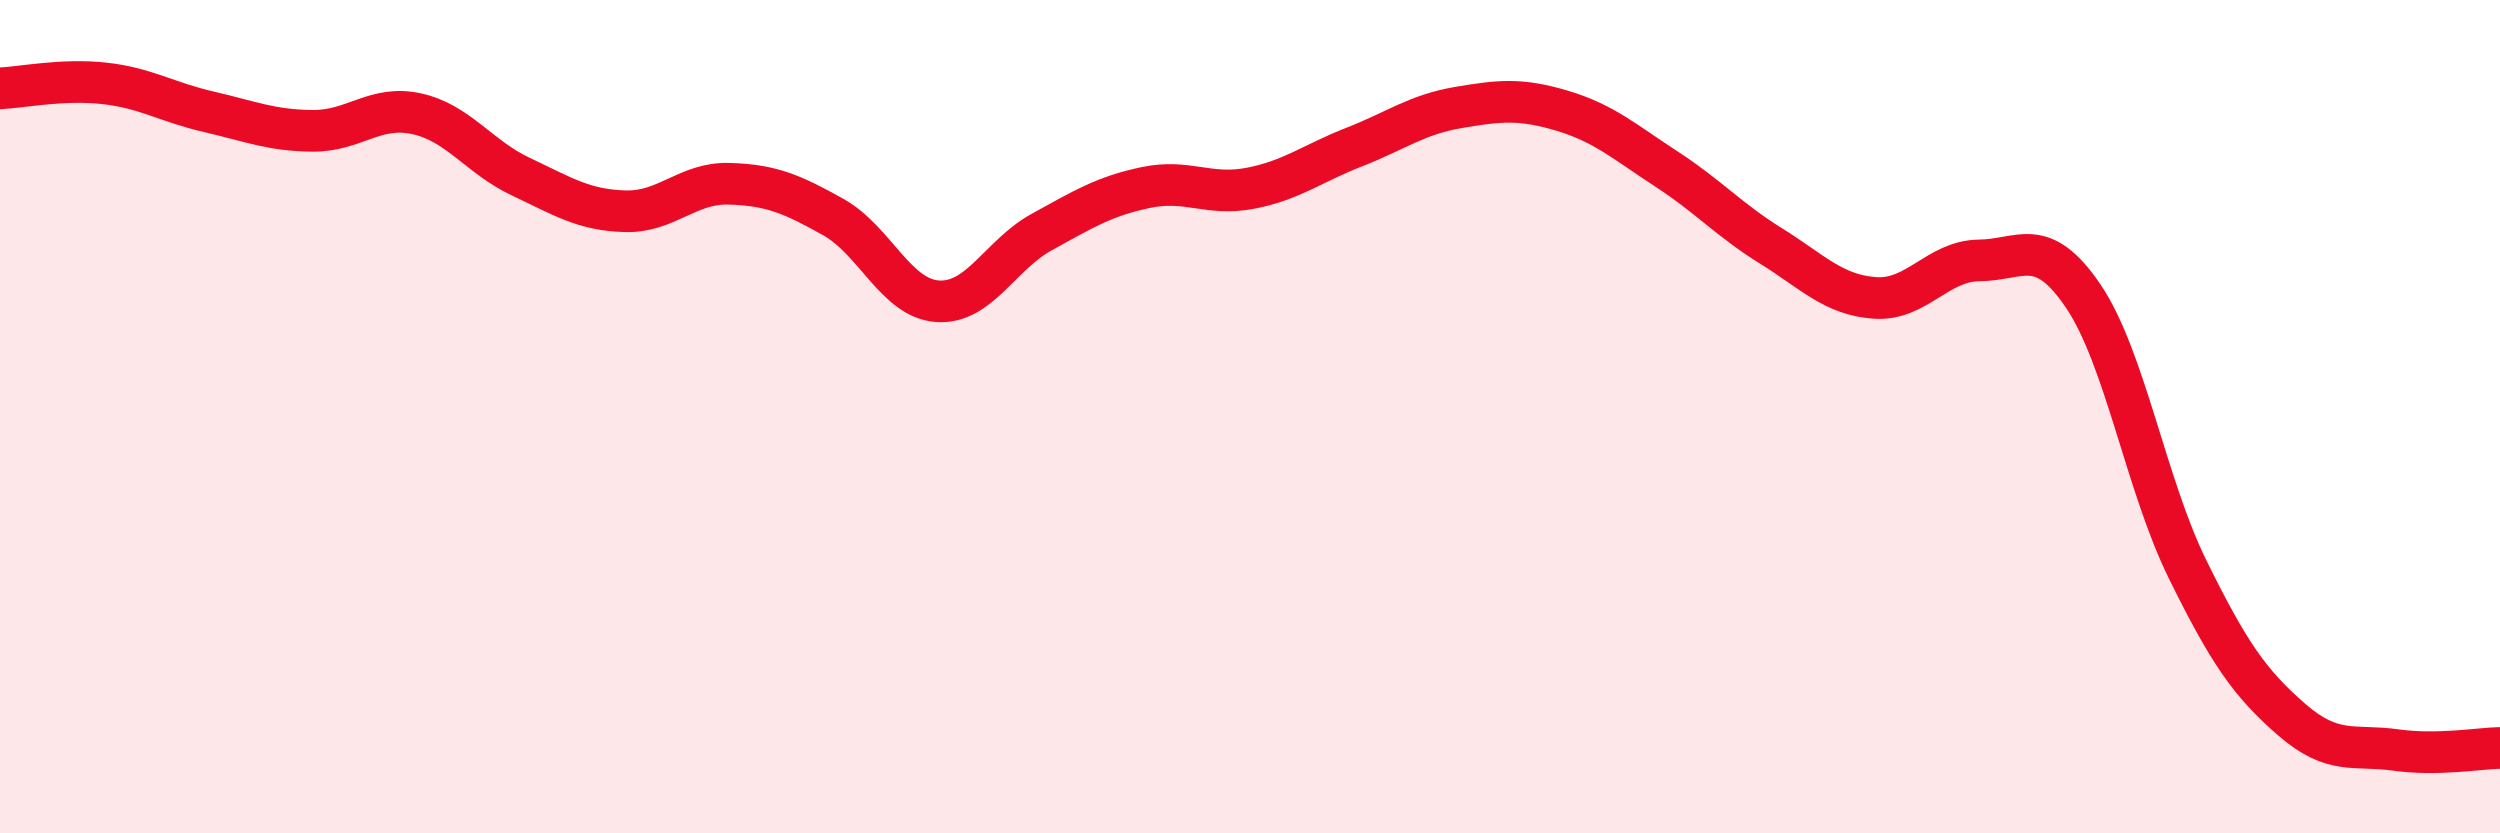
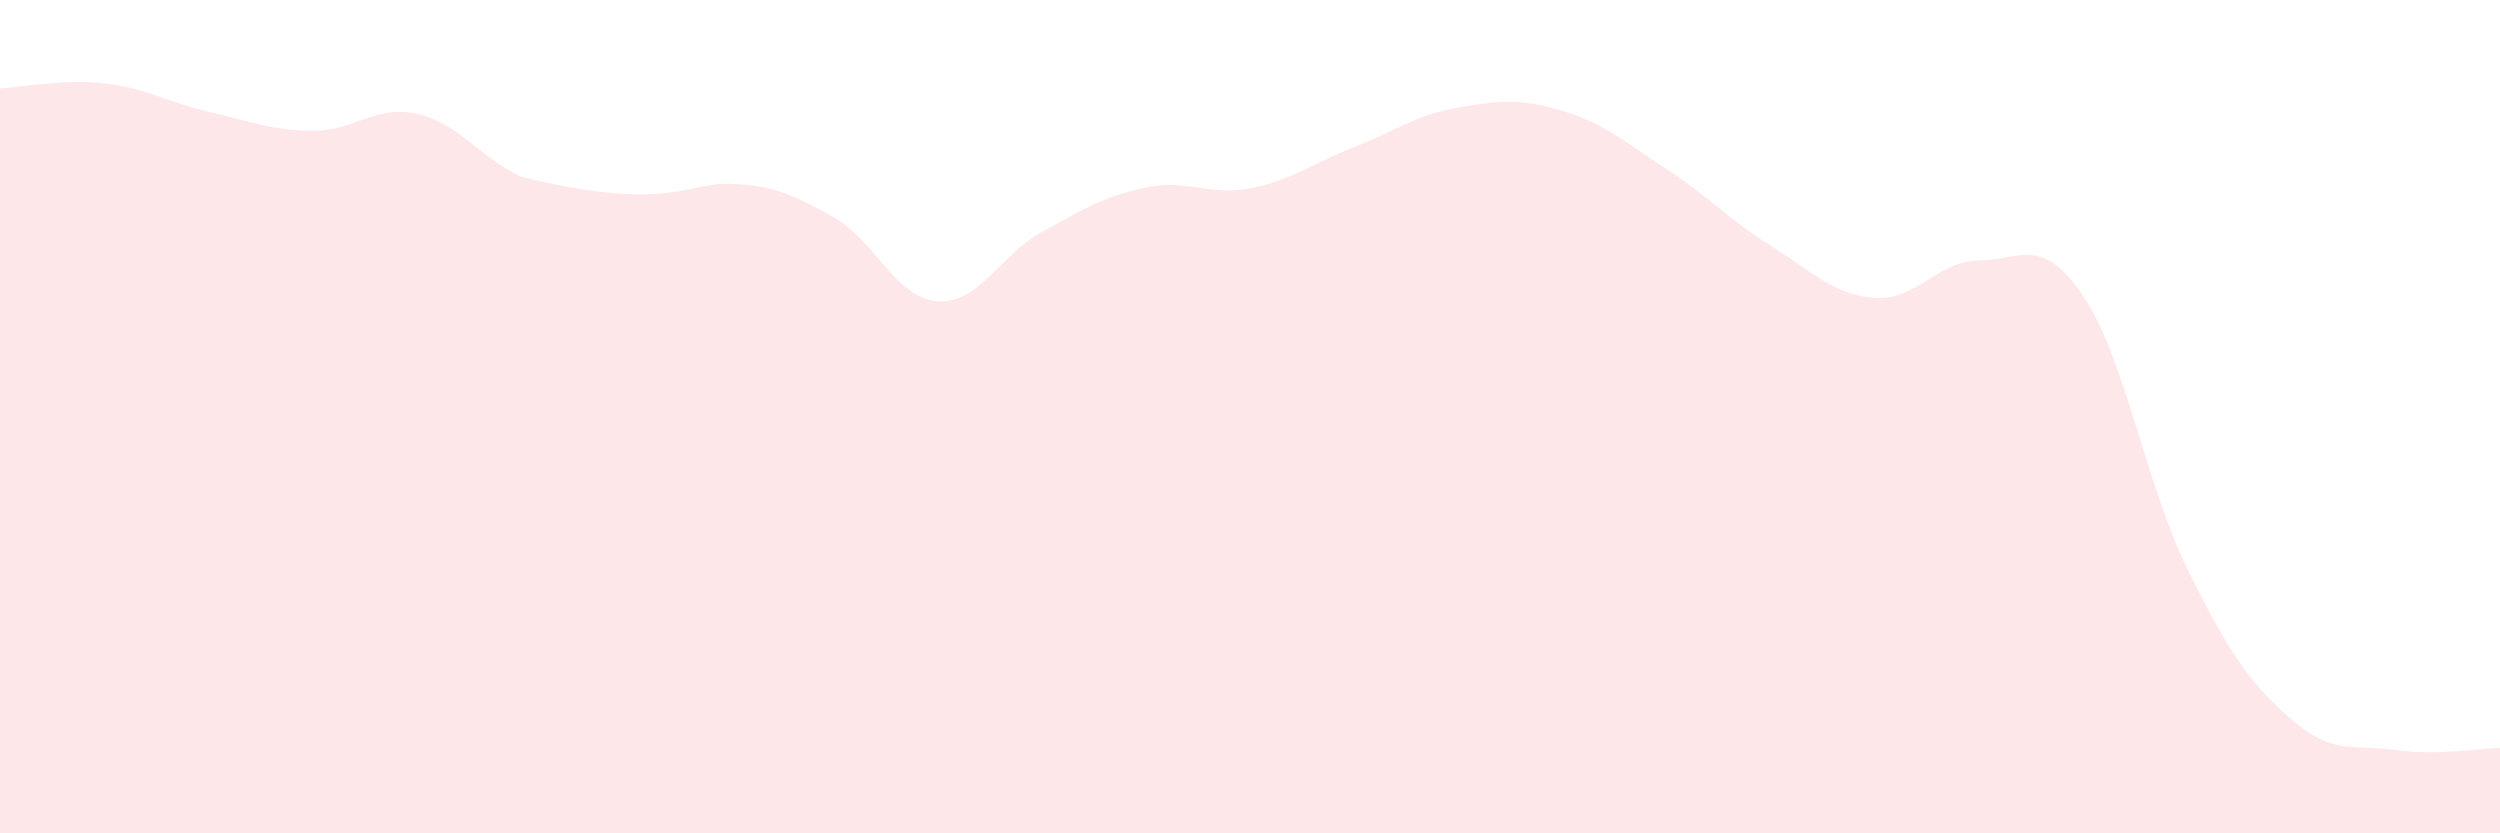
<svg xmlns="http://www.w3.org/2000/svg" width="60" height="20" viewBox="0 0 60 20">
-   <path d="M 0,2.12 C 0.5,2.1 1.5,1.89 2.5,2 C 3.5,2.11 4,2.45 5,2.68 C 6,2.91 6.5,3.13 7.5,3.14 C 8.5,3.15 9,2.51 10,2.73 C 11,2.95 11.5,3.77 12.5,4.24 C 13.5,4.71 14,5.04 15,5.07 C 16,5.1 16.5,4.38 17.5,4.41 C 18.5,4.44 19,4.65 20,5.21 C 21,5.77 21.5,7.16 22.5,7.23 C 23.5,7.3 24,6.12 25,5.57 C 26,5.02 26.5,4.71 27.5,4.5 C 28.5,4.29 29,4.71 30,4.52 C 31,4.33 31.5,3.92 32.5,3.53 C 33.5,3.14 34,2.75 35,2.58 C 36,2.41 36.5,2.36 37.5,2.66 C 38.5,2.96 39,3.41 40,4.06 C 41,4.71 41.5,5.28 42.5,5.9 C 43.5,6.52 44,7.08 45,7.15 C 46,7.22 46.5,6.26 47.5,6.25 C 48.5,6.24 49,5.63 50,7.11 C 51,8.59 51.5,11.63 52.5,13.66 C 53.5,15.69 54,16.4 55,17.27 C 56,18.14 56.5,17.86 57.5,18 C 58.5,18.14 59.5,17.96 60,17.95L60 20L0 20Z" fill="#EB0A25" opacity="0.1" stroke-linecap="round" stroke-linejoin="round" />
-   <path d="M 0,2.12 C 0.5,2.1 1.5,1.89 2.5,2 C 3.5,2.11 4,2.45 5,2.68 C 6,2.91 6.5,3.13 7.5,3.14 C 8.5,3.15 9,2.51 10,2.73 C 11,2.95 11.5,3.77 12.5,4.24 C 13.5,4.71 14,5.04 15,5.07 C 16,5.1 16.5,4.38 17.5,4.41 C 18.5,4.44 19,4.65 20,5.21 C 21,5.77 21.5,7.16 22.5,7.23 C 23.5,7.3 24,6.12 25,5.57 C 26,5.02 26.5,4.71 27.5,4.5 C 28.5,4.29 29,4.71 30,4.52 C 31,4.33 31.5,3.92 32.5,3.53 C 33.5,3.14 34,2.75 35,2.58 C 36,2.41 36.5,2.36 37.5,2.66 C 38.5,2.96 39,3.41 40,4.06 C 41,4.71 41.5,5.28 42.5,5.9 C 43.5,6.52 44,7.08 45,7.15 C 46,7.22 46.5,6.26 47.5,6.25 C 48.5,6.24 49,5.63 50,7.11 C 51,8.59 51.5,11.63 52.5,13.66 C 53.5,15.69 54,16.4 55,17.27 C 56,18.14 56.5,17.86 57.5,18 C 58.5,18.14 59.5,17.96 60,17.95" stroke="#EB0A25" stroke-width="1" fill="none" stroke-linecap="round" stroke-linejoin="round" />
+   <path d="M 0,2.12 C 0.5,2.1 1.5,1.89 2.5,2 C 3.5,2.11 4,2.45 5,2.68 C 6,2.91 6.5,3.13 7.5,3.14 C 8.5,3.15 9,2.51 10,2.73 C 11,2.95 11.5,3.77 12.5,4.24 C 16,5.1 16.5,4.38 17.5,4.41 C 18.5,4.44 19,4.65 20,5.21 C 21,5.77 21.5,7.16 22.5,7.23 C 23.5,7.3 24,6.12 25,5.57 C 26,5.02 26.5,4.71 27.5,4.5 C 28.5,4.29 29,4.71 30,4.52 C 31,4.33 31.5,3.92 32.5,3.53 C 33.5,3.14 34,2.75 35,2.58 C 36,2.41 36.5,2.36 37.5,2.66 C 38.5,2.96 39,3.41 40,4.06 C 41,4.71 41.5,5.28 42.5,5.9 C 43.5,6.52 44,7.08 45,7.15 C 46,7.22 46.5,6.26 47.5,6.25 C 48.5,6.24 49,5.63 50,7.11 C 51,8.59 51.5,11.63 52.5,13.66 C 53.5,15.69 54,16.4 55,17.27 C 56,18.14 56.5,17.86 57.5,18 C 58.5,18.14 59.5,17.96 60,17.95L60 20L0 20Z" fill="#EB0A25" opacity="0.1" stroke-linecap="round" stroke-linejoin="round" />
</svg>